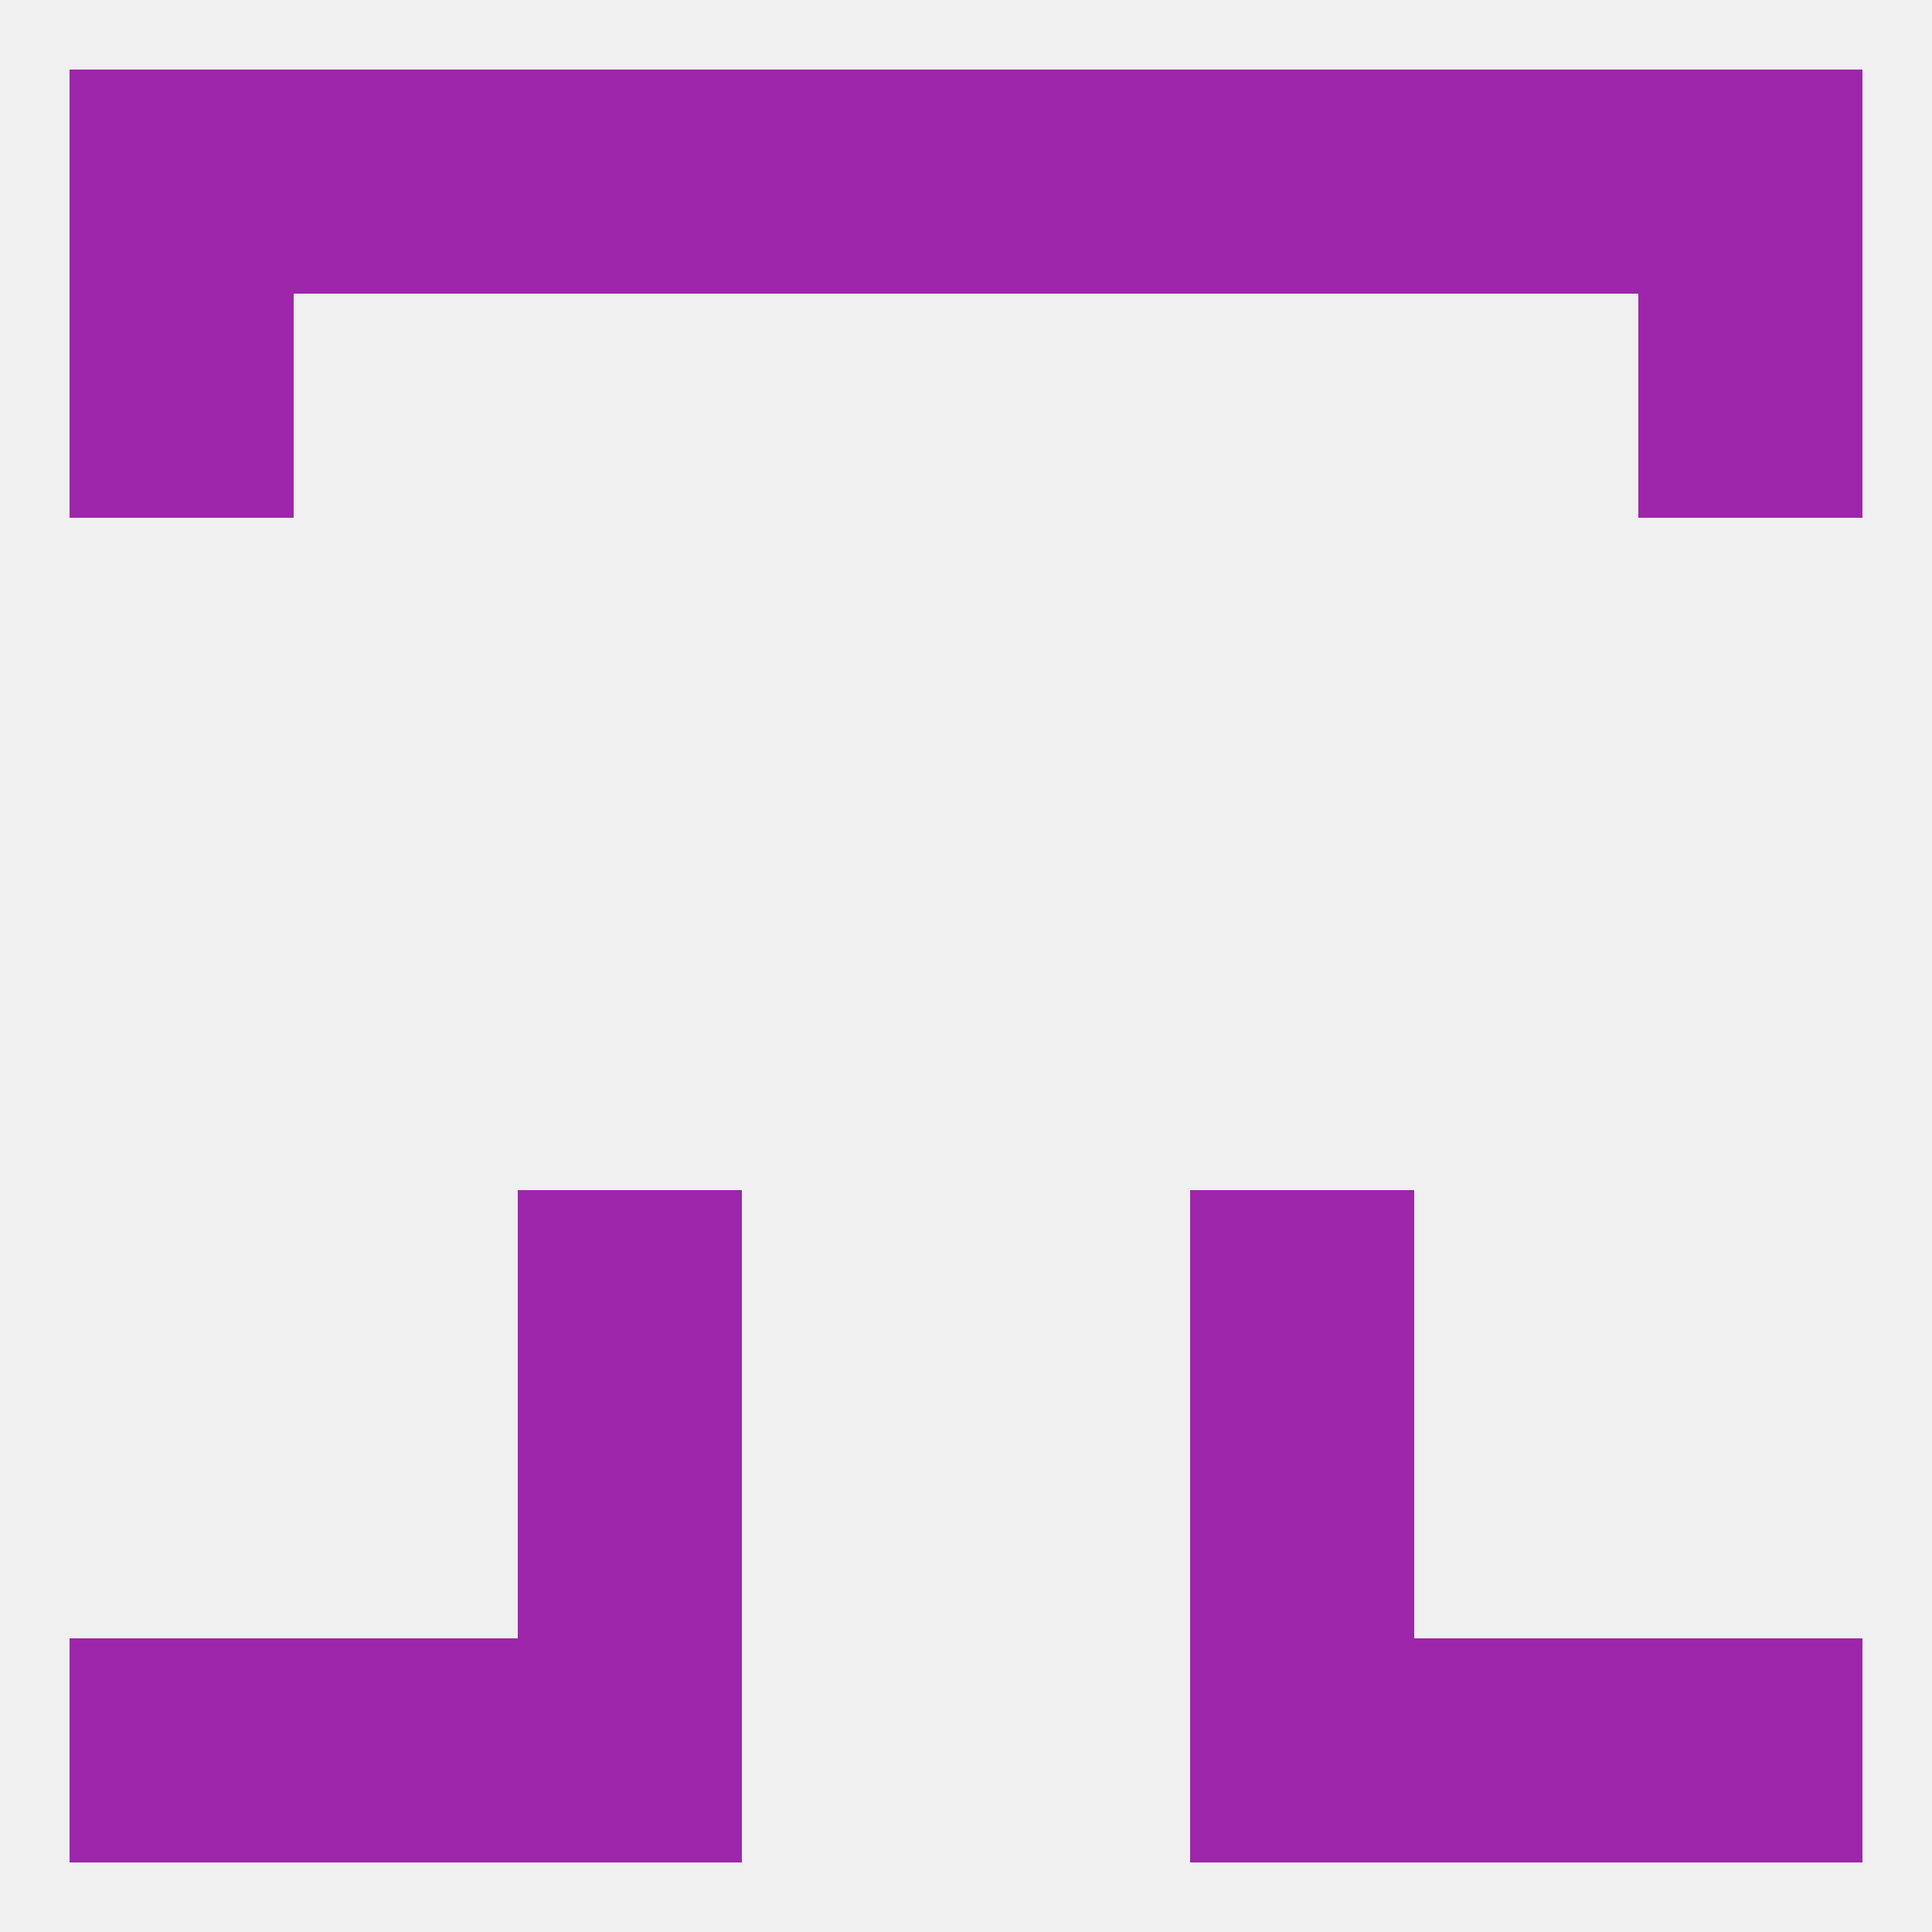
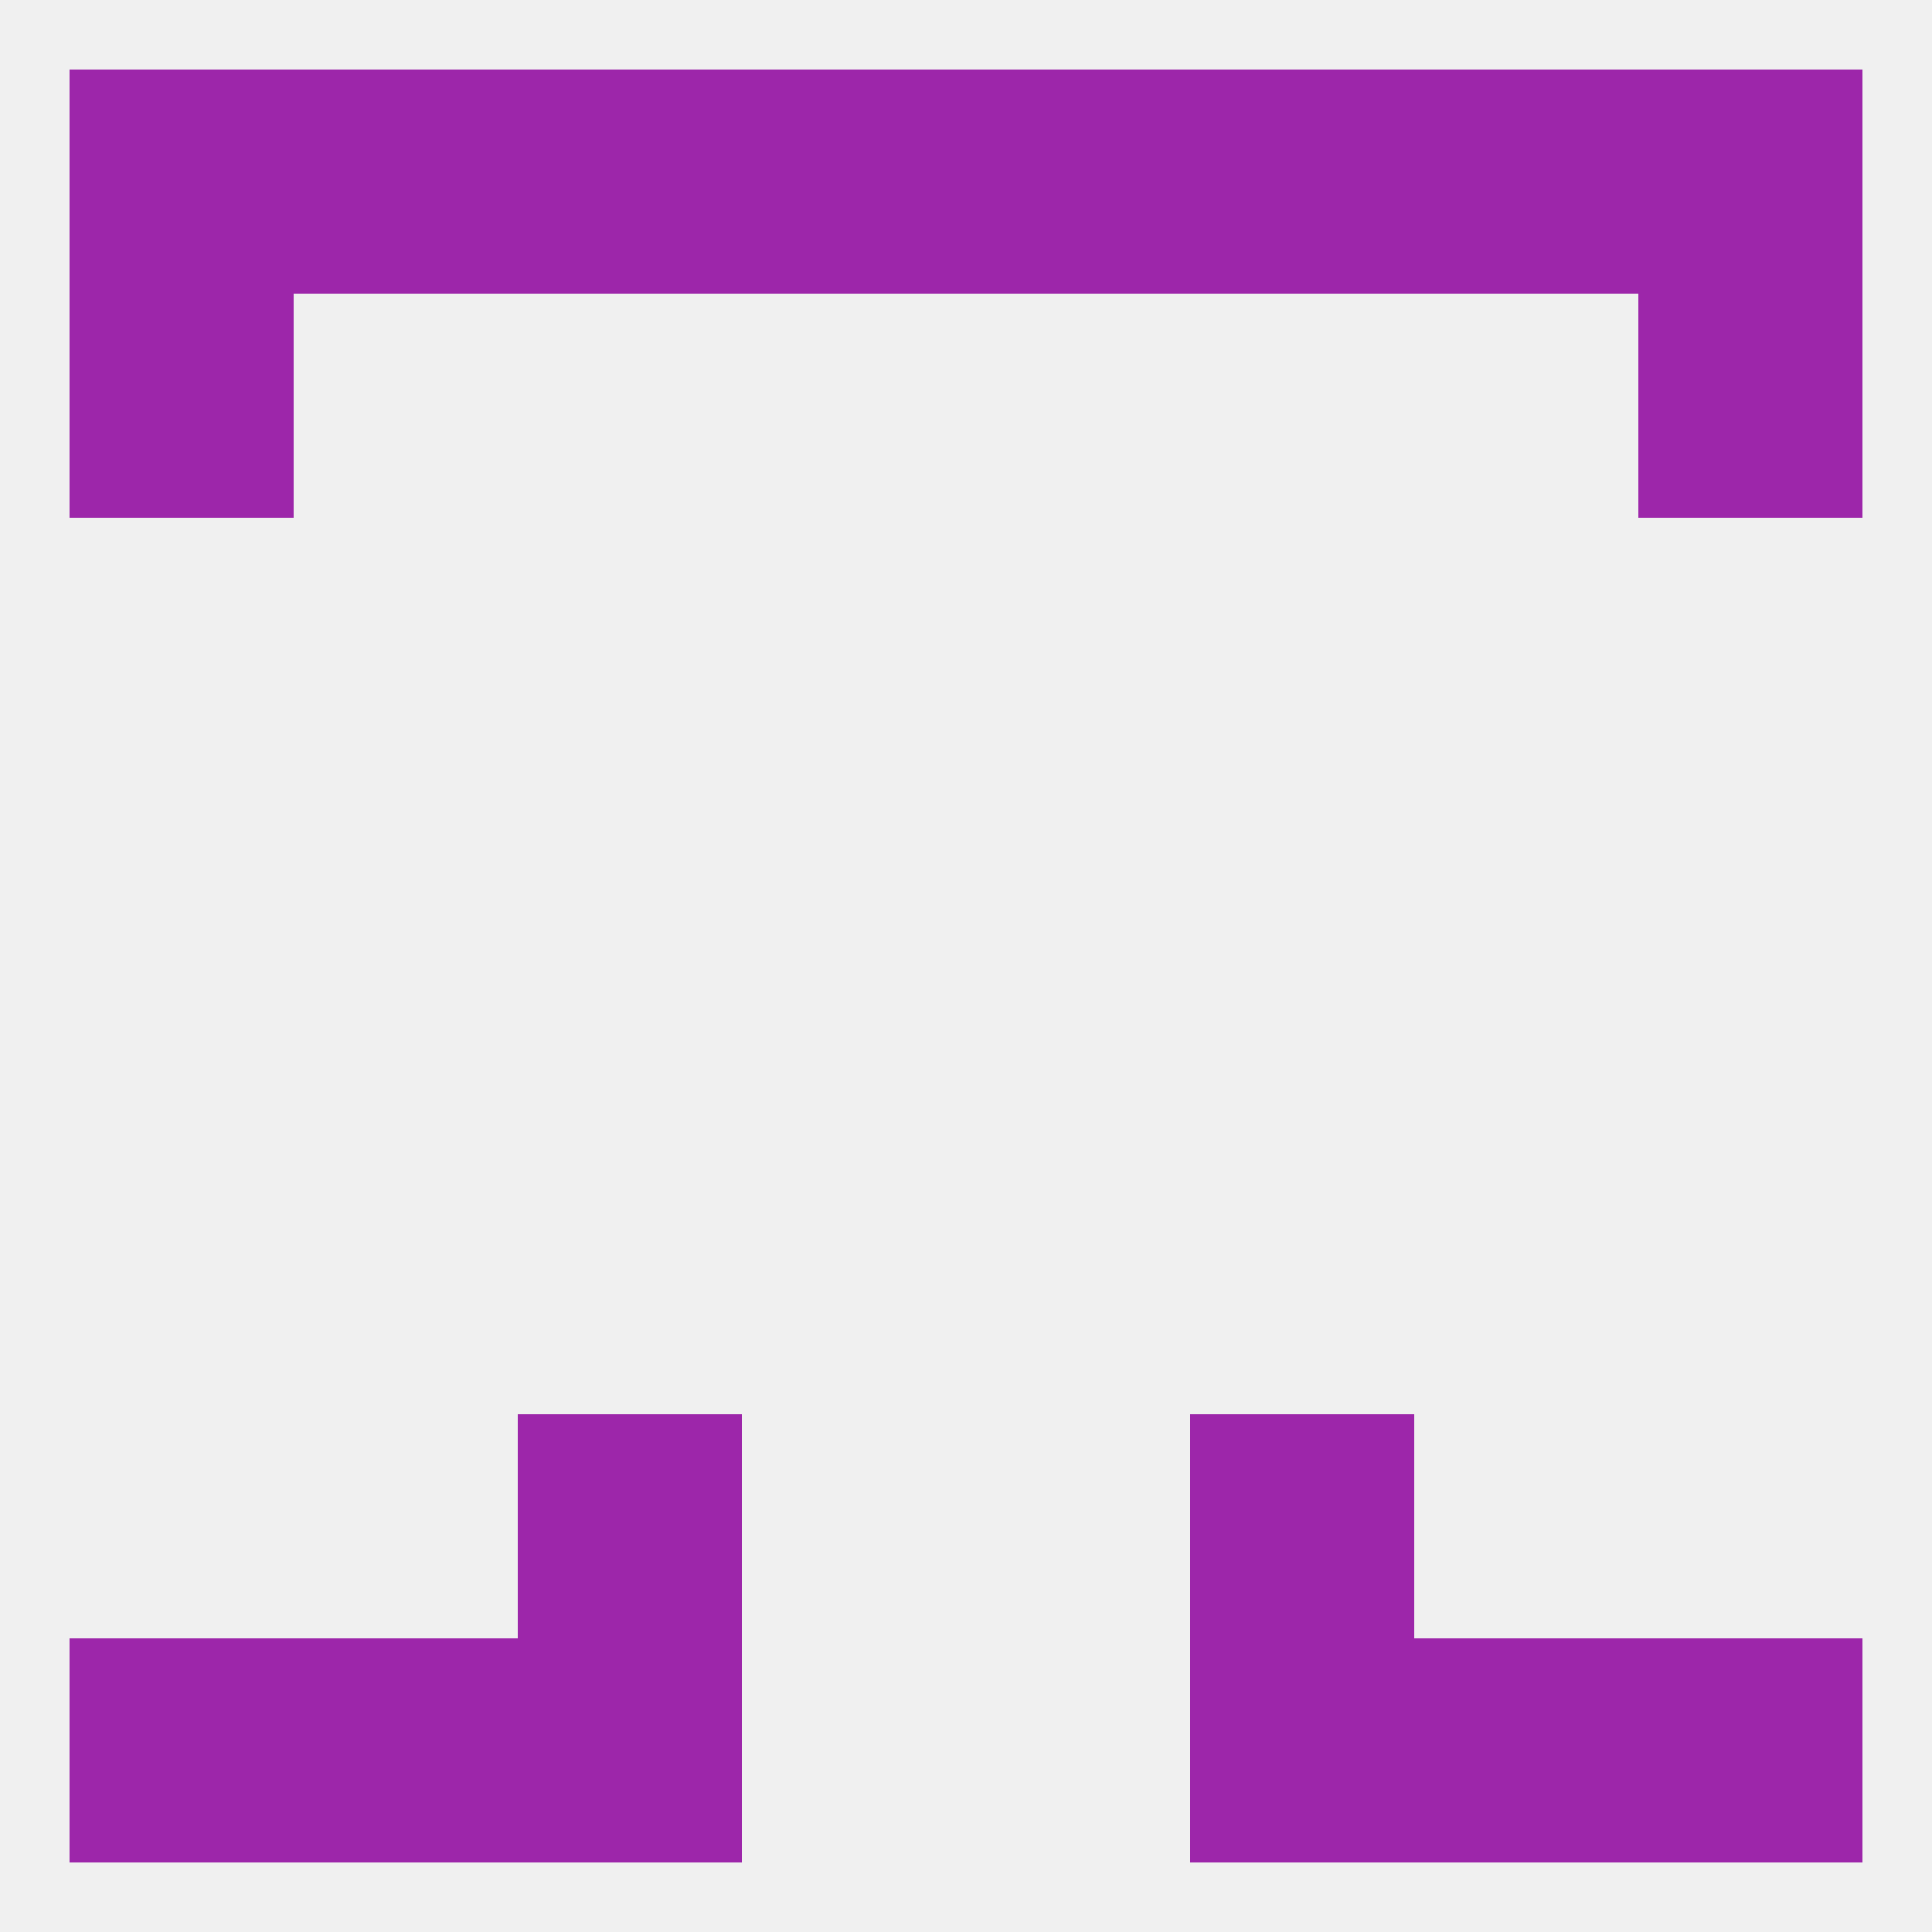
<svg xmlns="http://www.w3.org/2000/svg" version="1.1" baseprofile="full" width="250" height="250" viewBox="0 0 250 250">
  <rect width="100%" height="100%" fill="rgba(240,240,240,255)" />
-   <rect x="67" y="154" width="29" height="29" fill="rgba(157,38,170,255)" />
-   <rect x="154" y="154" width="29" height="29" fill="rgba(157,38,170,255)" />
  <rect x="67" y="183" width="29" height="29" fill="rgba(157,38,170,255)" />
  <rect x="154" y="183" width="29" height="29" fill="rgba(157,38,170,255)" />
  <rect x="154" y="212" width="29" height="29" fill="rgba(157,38,170,255)" />
  <rect x="9" y="212" width="29" height="29" fill="rgba(157,38,170,255)" />
  <rect x="212" y="212" width="29" height="29" fill="rgba(157,38,170,255)" />
  <rect x="38" y="212" width="29" height="29" fill="rgba(157,38,170,255)" />
  <rect x="183" y="212" width="29" height="29" fill="rgba(157,38,170,255)" />
  <rect x="67" y="212" width="29" height="29" fill="rgba(157,38,170,255)" />
  <rect x="67" y="9" width="29" height="29" fill="rgba(157,38,170,255)" />
  <rect x="154" y="9" width="29" height="29" fill="rgba(157,38,170,255)" />
  <rect x="125" y="9" width="29" height="29" fill="rgba(157,38,170,255)" />
  <rect x="9" y="9" width="29" height="29" fill="rgba(157,38,170,255)" />
  <rect x="212" y="9" width="29" height="29" fill="rgba(157,38,170,255)" />
  <rect x="38" y="9" width="29" height="29" fill="rgba(157,38,170,255)" />
  <rect x="183" y="9" width="29" height="29" fill="rgba(157,38,170,255)" />
  <rect x="96" y="9" width="29" height="29" fill="rgba(157,38,170,255)" />
  <rect x="9" y="38" width="29" height="29" fill="rgba(157,38,170,255)" />
  <rect x="212" y="38" width="29" height="29" fill="rgba(157,38,170,255)" />
</svg>